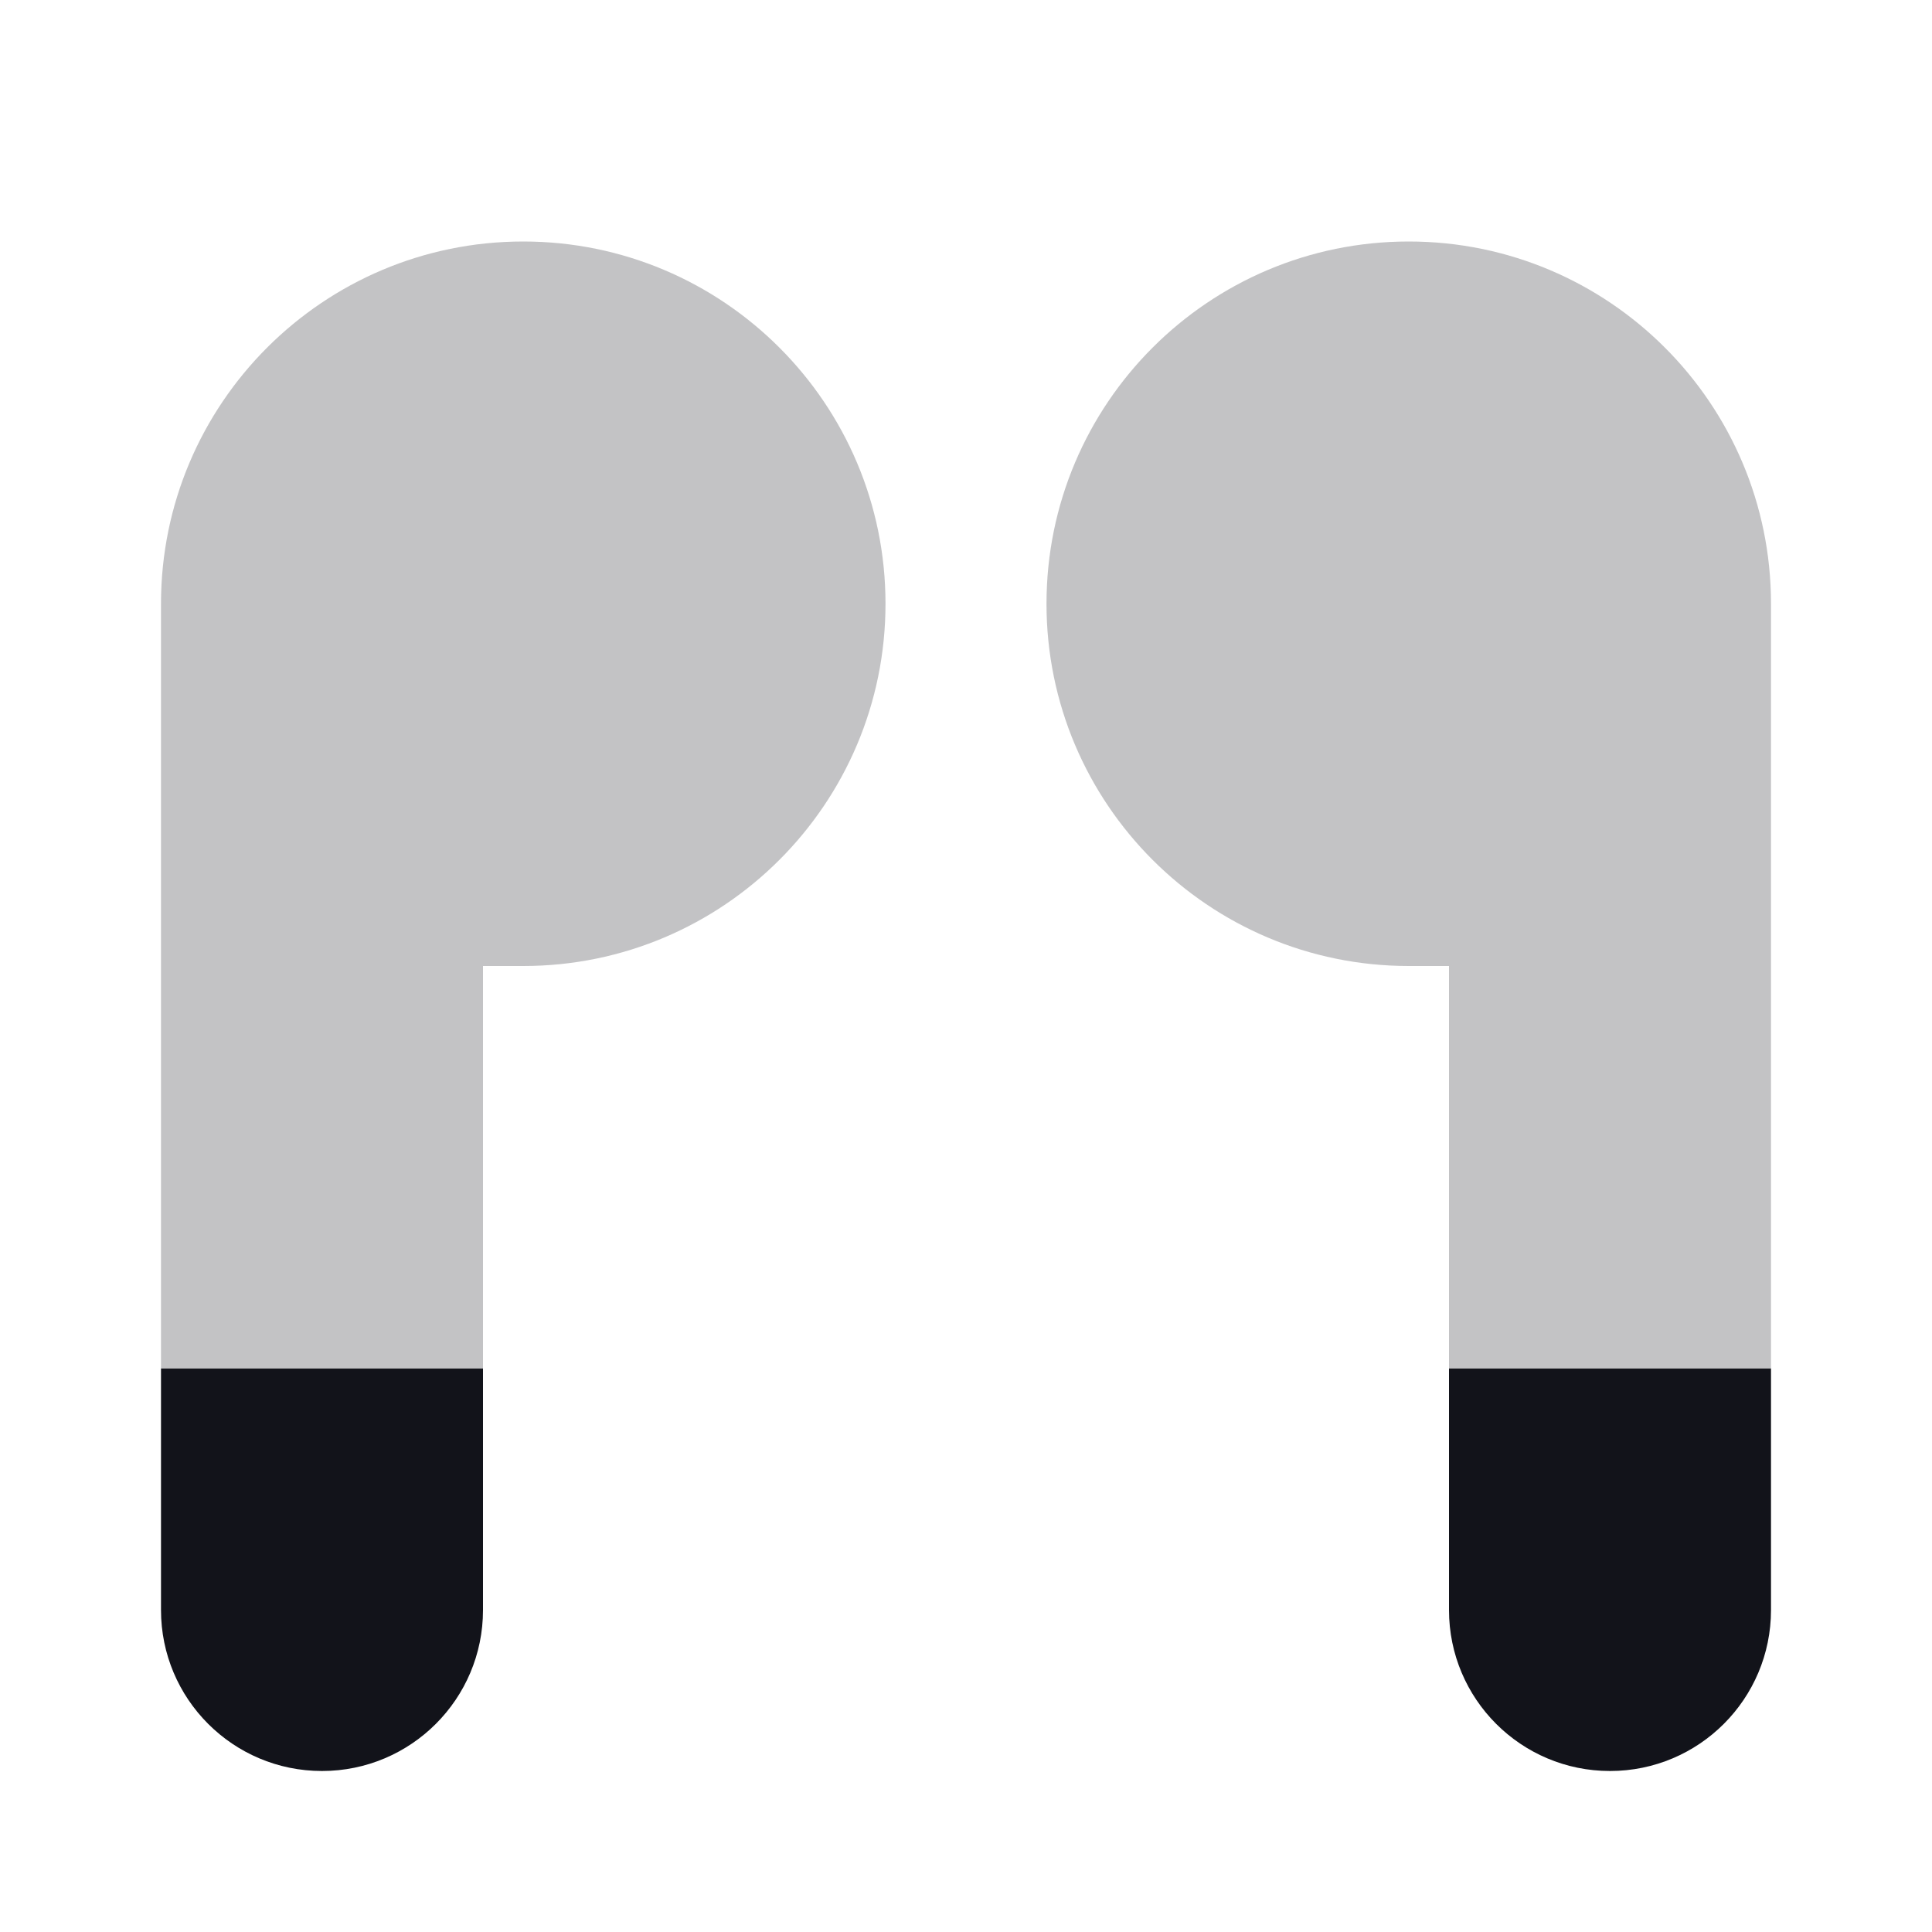
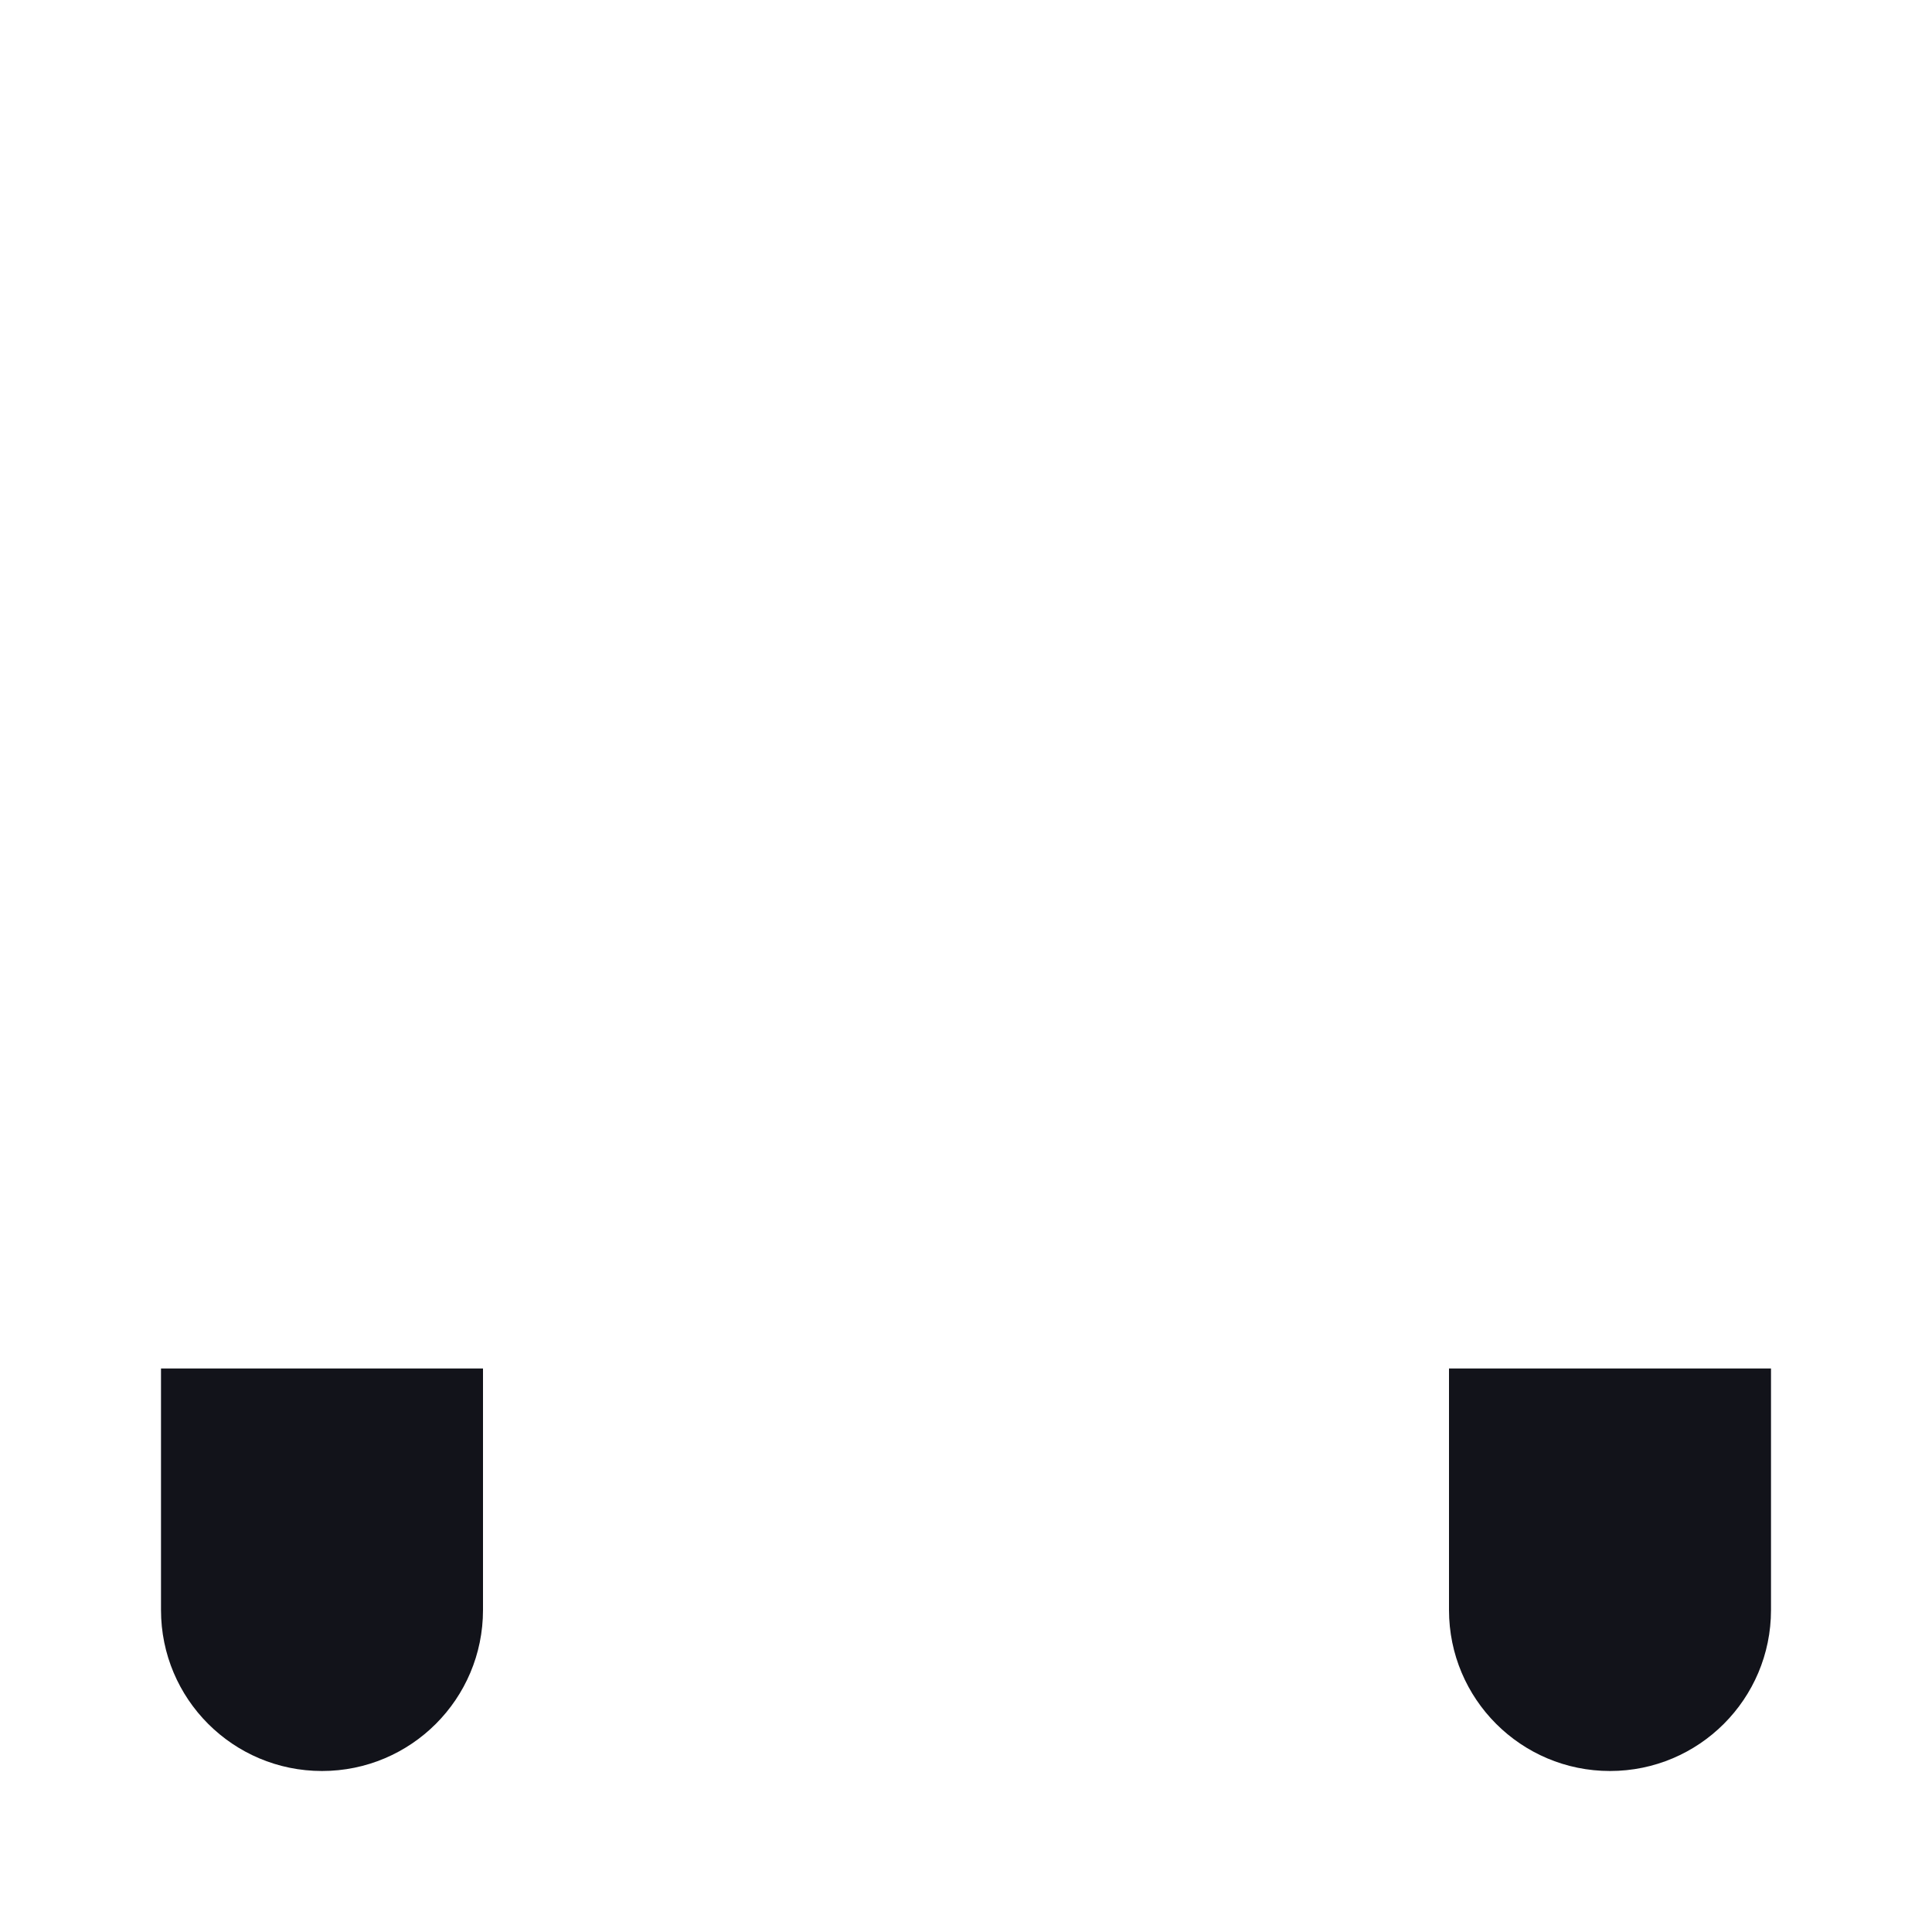
<svg xmlns="http://www.w3.org/2000/svg" width="24" height="24" viewBox="0 0 24 24" fill="none">
  <path d="M22 17H18V20C18 21.105 18.895 22 20 22C21.105 22 22 21.105 22 20V17Z" fill="#12131A" />
-   <path opacity="0.25" fill-rule="evenodd" clip-rule="evenodd" d="M17.5 3C19.985 3 22 5.015 22 7.5V10V12V17H18V12H17.5C15.015 12 13 9.985 13 7.5C13 5.015 15.015 3 17.5 3Z" fill="#12131A" />
  <path d="M2 17H6V20C6 21.105 5.105 22 4 22C2.895 22 2 21.105 2 20V17Z" fill="#12131A" />
-   <path opacity="0.25" fill-rule="evenodd" clip-rule="evenodd" d="M6.5 3C4.015 3 2 5.015 2 7.5V10V12V17H6V12H6.5C8.985 12 11 9.985 11 7.5C11 5.015 8.985 3 6.5 3Z" fill="#12131A" />
</svg>